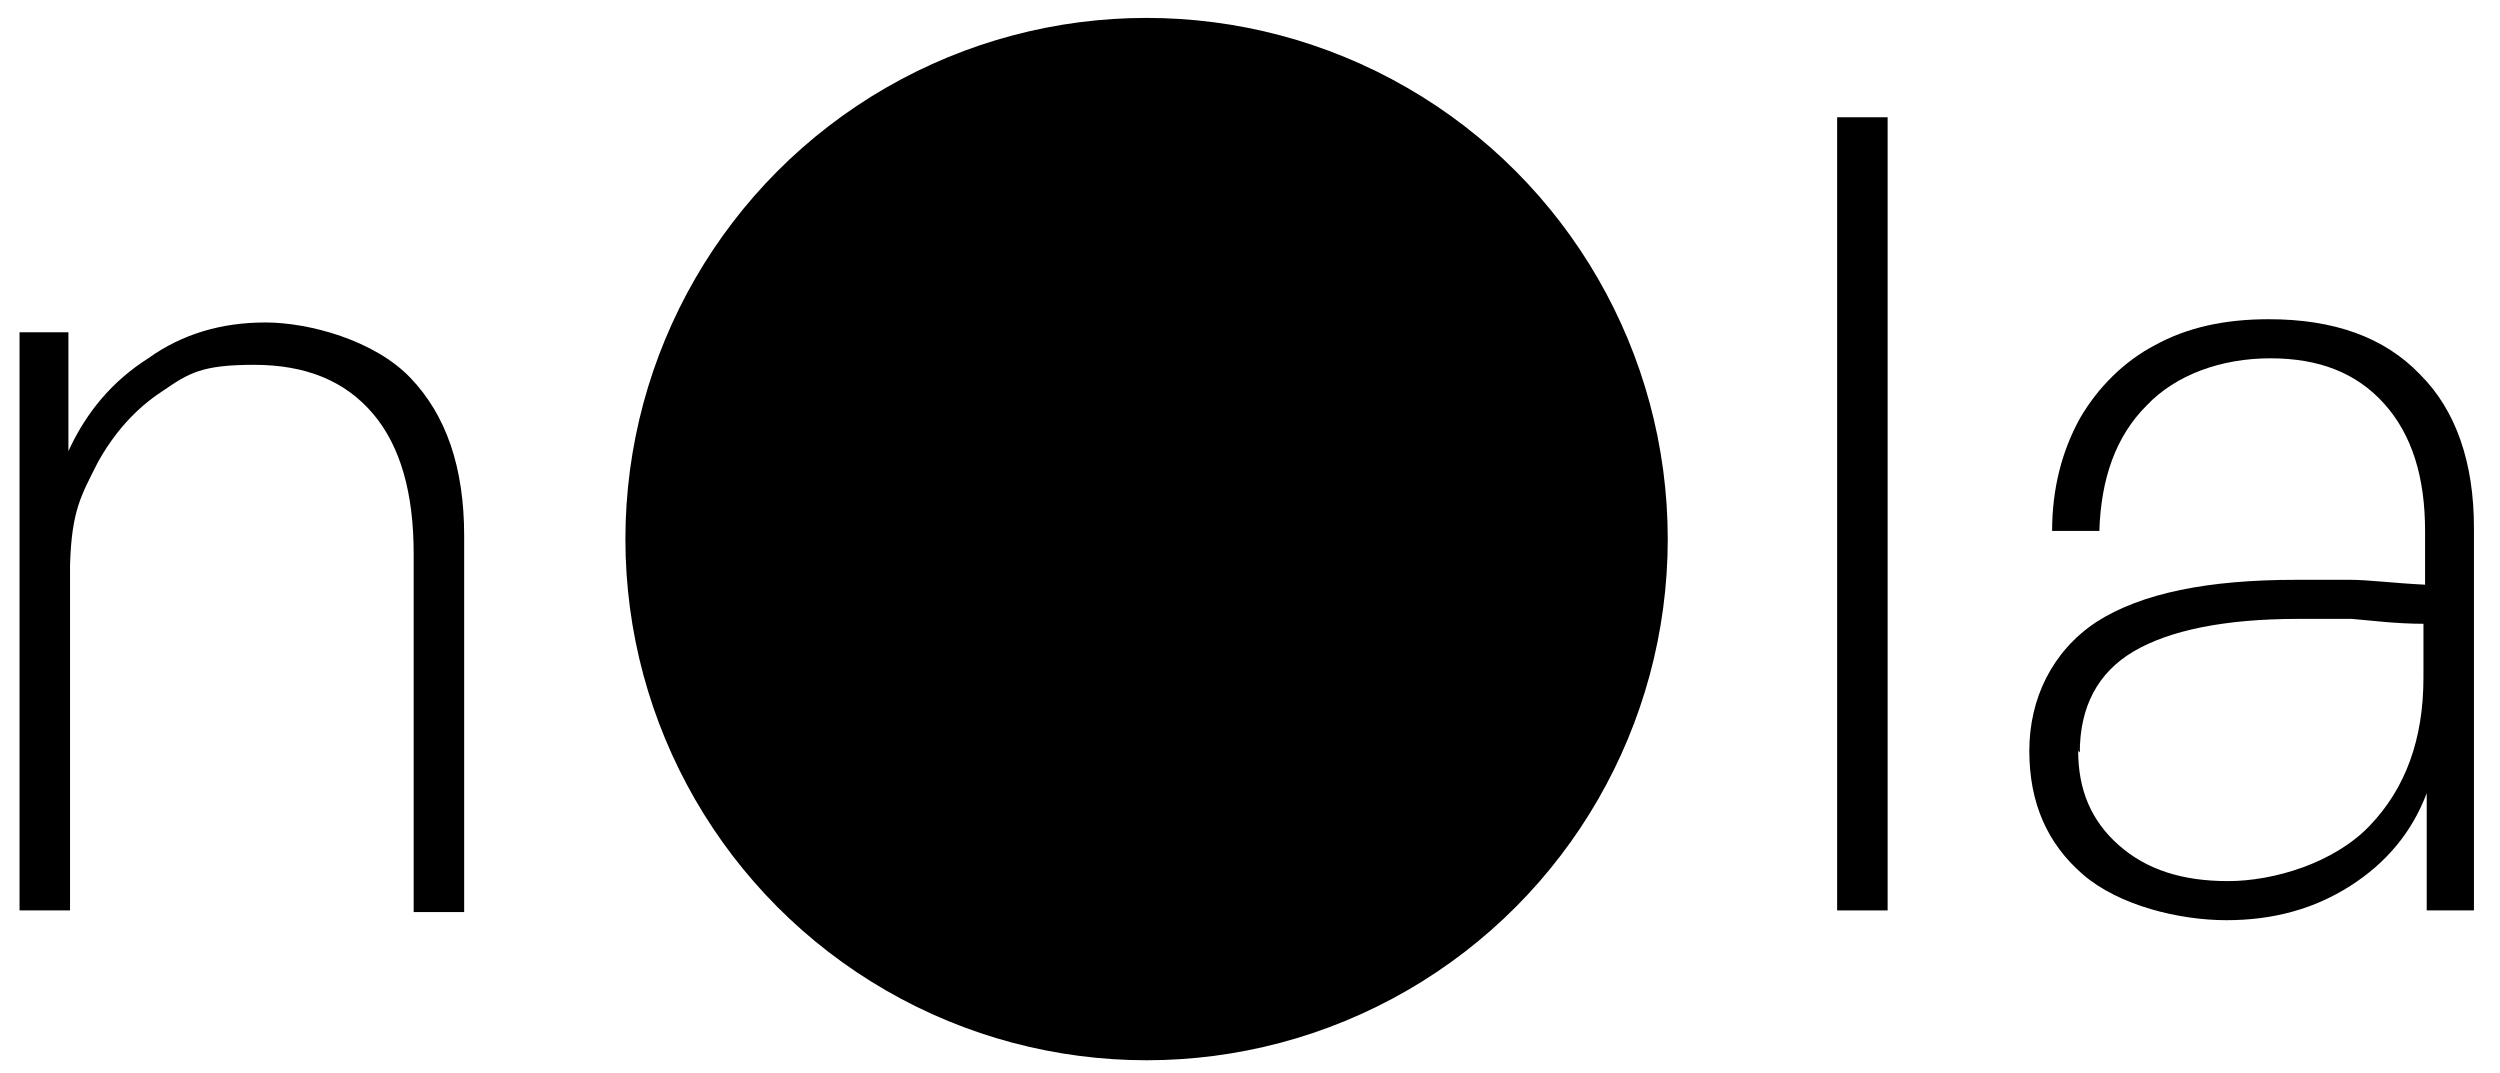
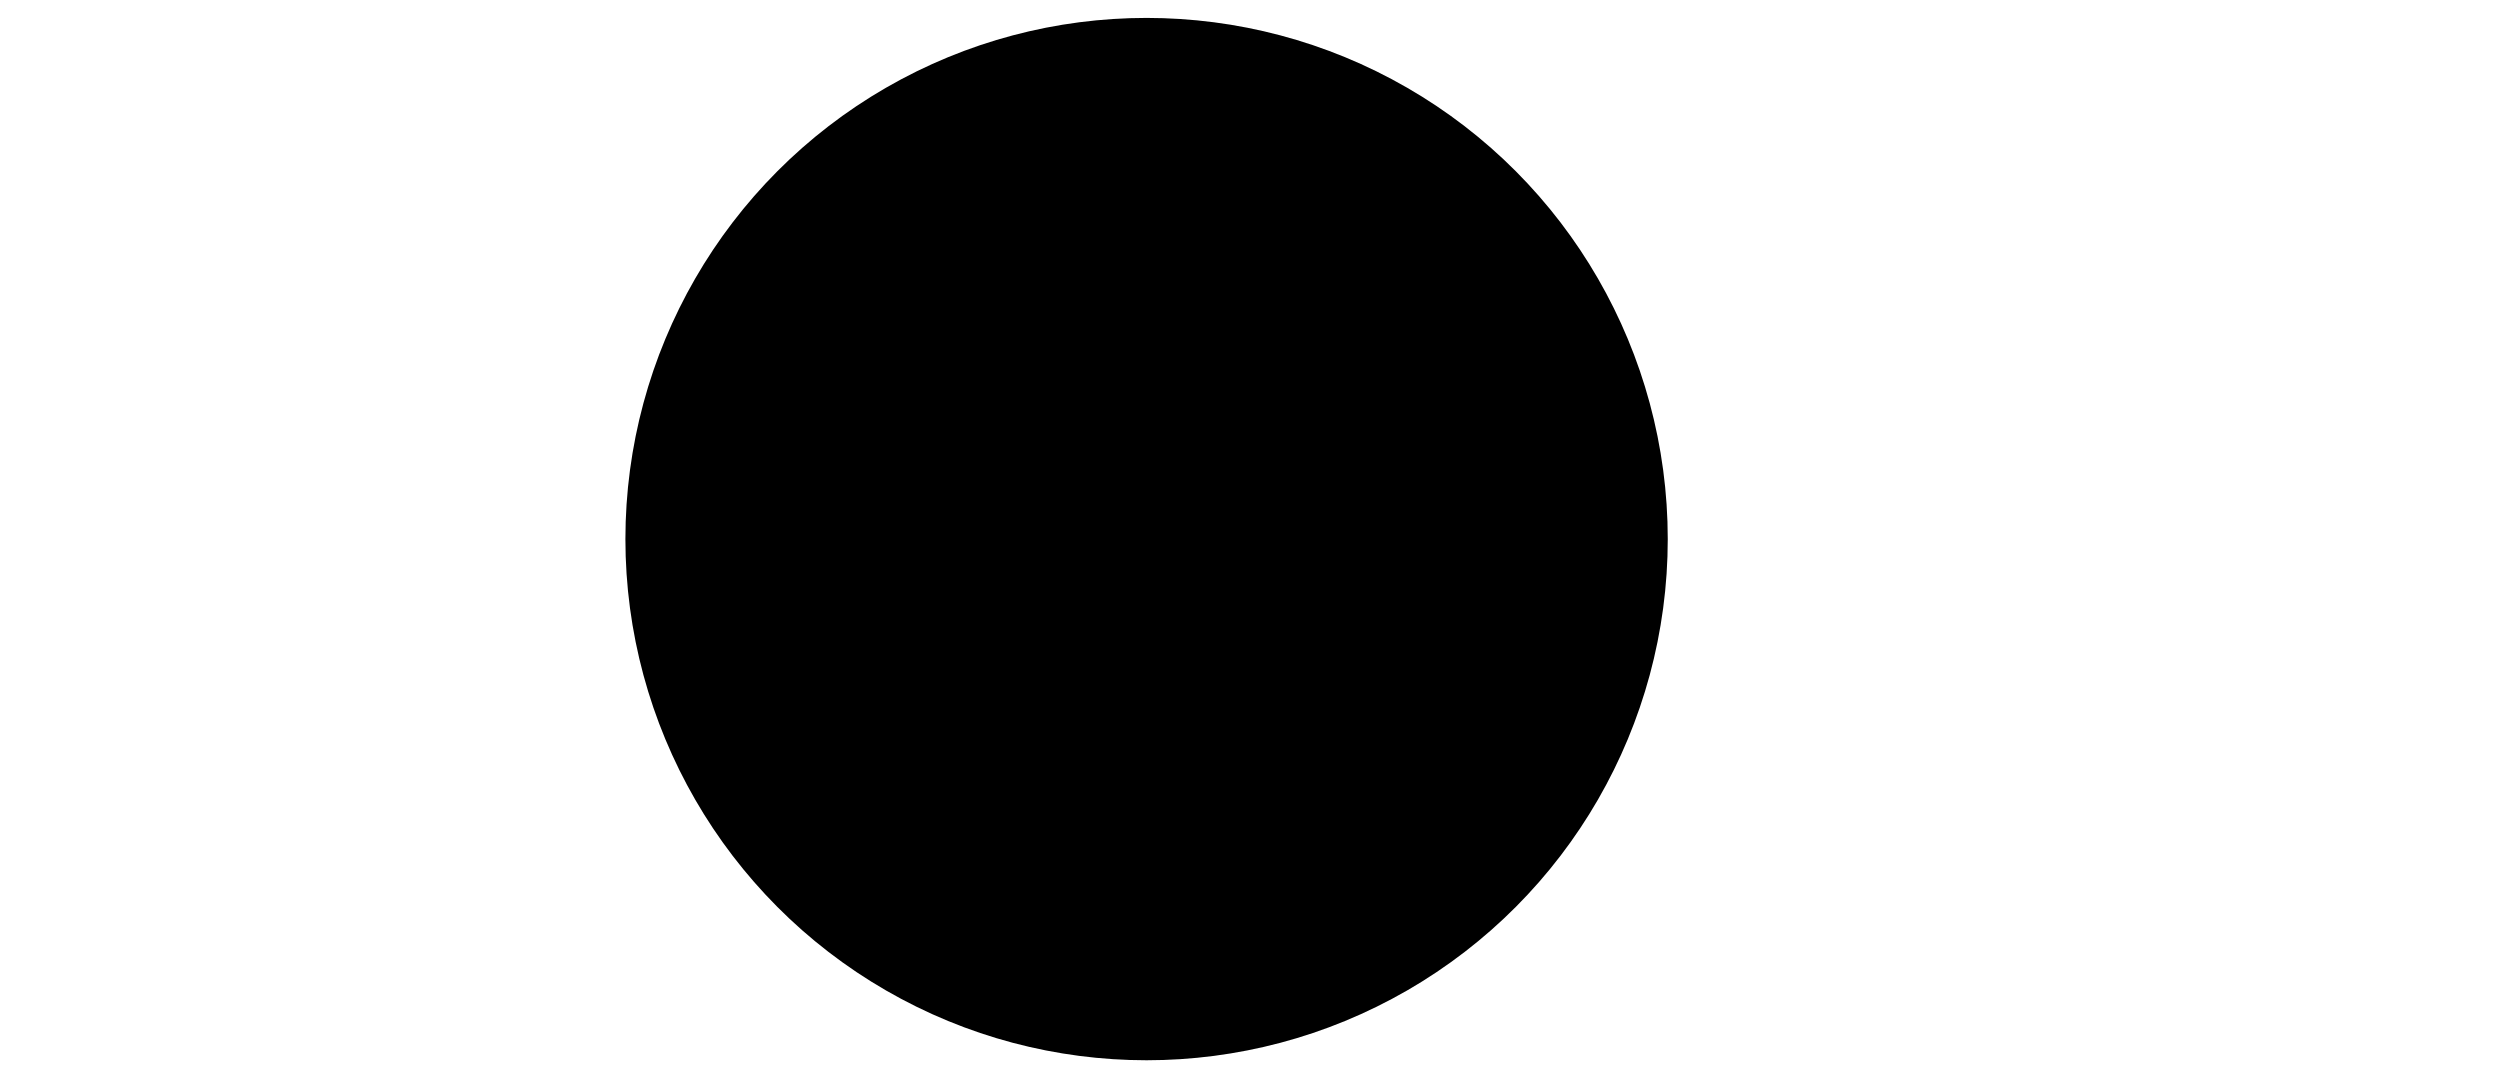
<svg xmlns="http://www.w3.org/2000/svg" id="Layer_1" version="1.1" viewBox="0 0 153.5 65.9">
-   <path d="M4.3,34.7v21.2H1.2V20.4h3v7.3c1.1-2.4,2.7-4.3,4.9-5.7,2.1-1.5,4.5-2.2,7.2-2.2s6.7,1.1,8.9,3.4c2.2,2.3,3.3,5.5,3.3,9.7v23.1h-3.1v-22c0-3.7-.8-6.6-2.5-8.6s-4.1-3-7.3-3-4,.5-5.6,1.6c-1.7,1.1-3,2.6-4,4.4-1,2-1.6,2.9-1.7,6.3,0,0,0,0,0,0Z" />
-   <path d="M115.9,55.9h-3.1V7.2h3.1v48.7Z" />
-   <path d="M149,55.9v-7.2c-.9,2.4-2.5,4.3-4.7,5.7s-4.7,2.1-7.6,2.1-6.6-.9-8.8-2.8c-2.2-1.9-3.3-4.4-3.3-7.6s1.4-6.1,4.1-7.9c2.8-1.8,6.9-2.6,12.3-2.6s2.2,0,3.3,0,2.6.2,4.6.3v-3.3c0-3.3-.8-5.9-2.5-7.8s-4-2.8-7-2.8-5.8,1-7.6,2.9c-1.9,1.9-2.8,4.5-2.9,7.7h-2.9c0-2.6.6-4.9,1.7-6.9,1.1-1.9,2.7-3.5,4.6-4.5,2-1.1,4.3-1.6,7-1.6,4,0,7.1,1.1,9.3,3.4,2.2,2.2,3.3,5.4,3.3,9.4v23.5h-2.9ZM127.6,46.1c0,2.4.8,4.3,2.5,5.8,1.7,1.5,3.9,2.2,6.7,2.2s6.5-1.1,8.7-3.4c2.2-2.3,3.3-5.3,3.3-9.1v-3.3c-1.7,0-3.2-.2-4.4-.3h-3.3c-4.5,0-7.9.7-10.1,2-2.2,1.3-3.3,3.4-3.3,6.2h0Z" />
+   <path d="M115.9,55.9h-3.1h3.1v48.7Z" />
  <circle cx="70.4" cy="33.1" r="32" />
</svg>